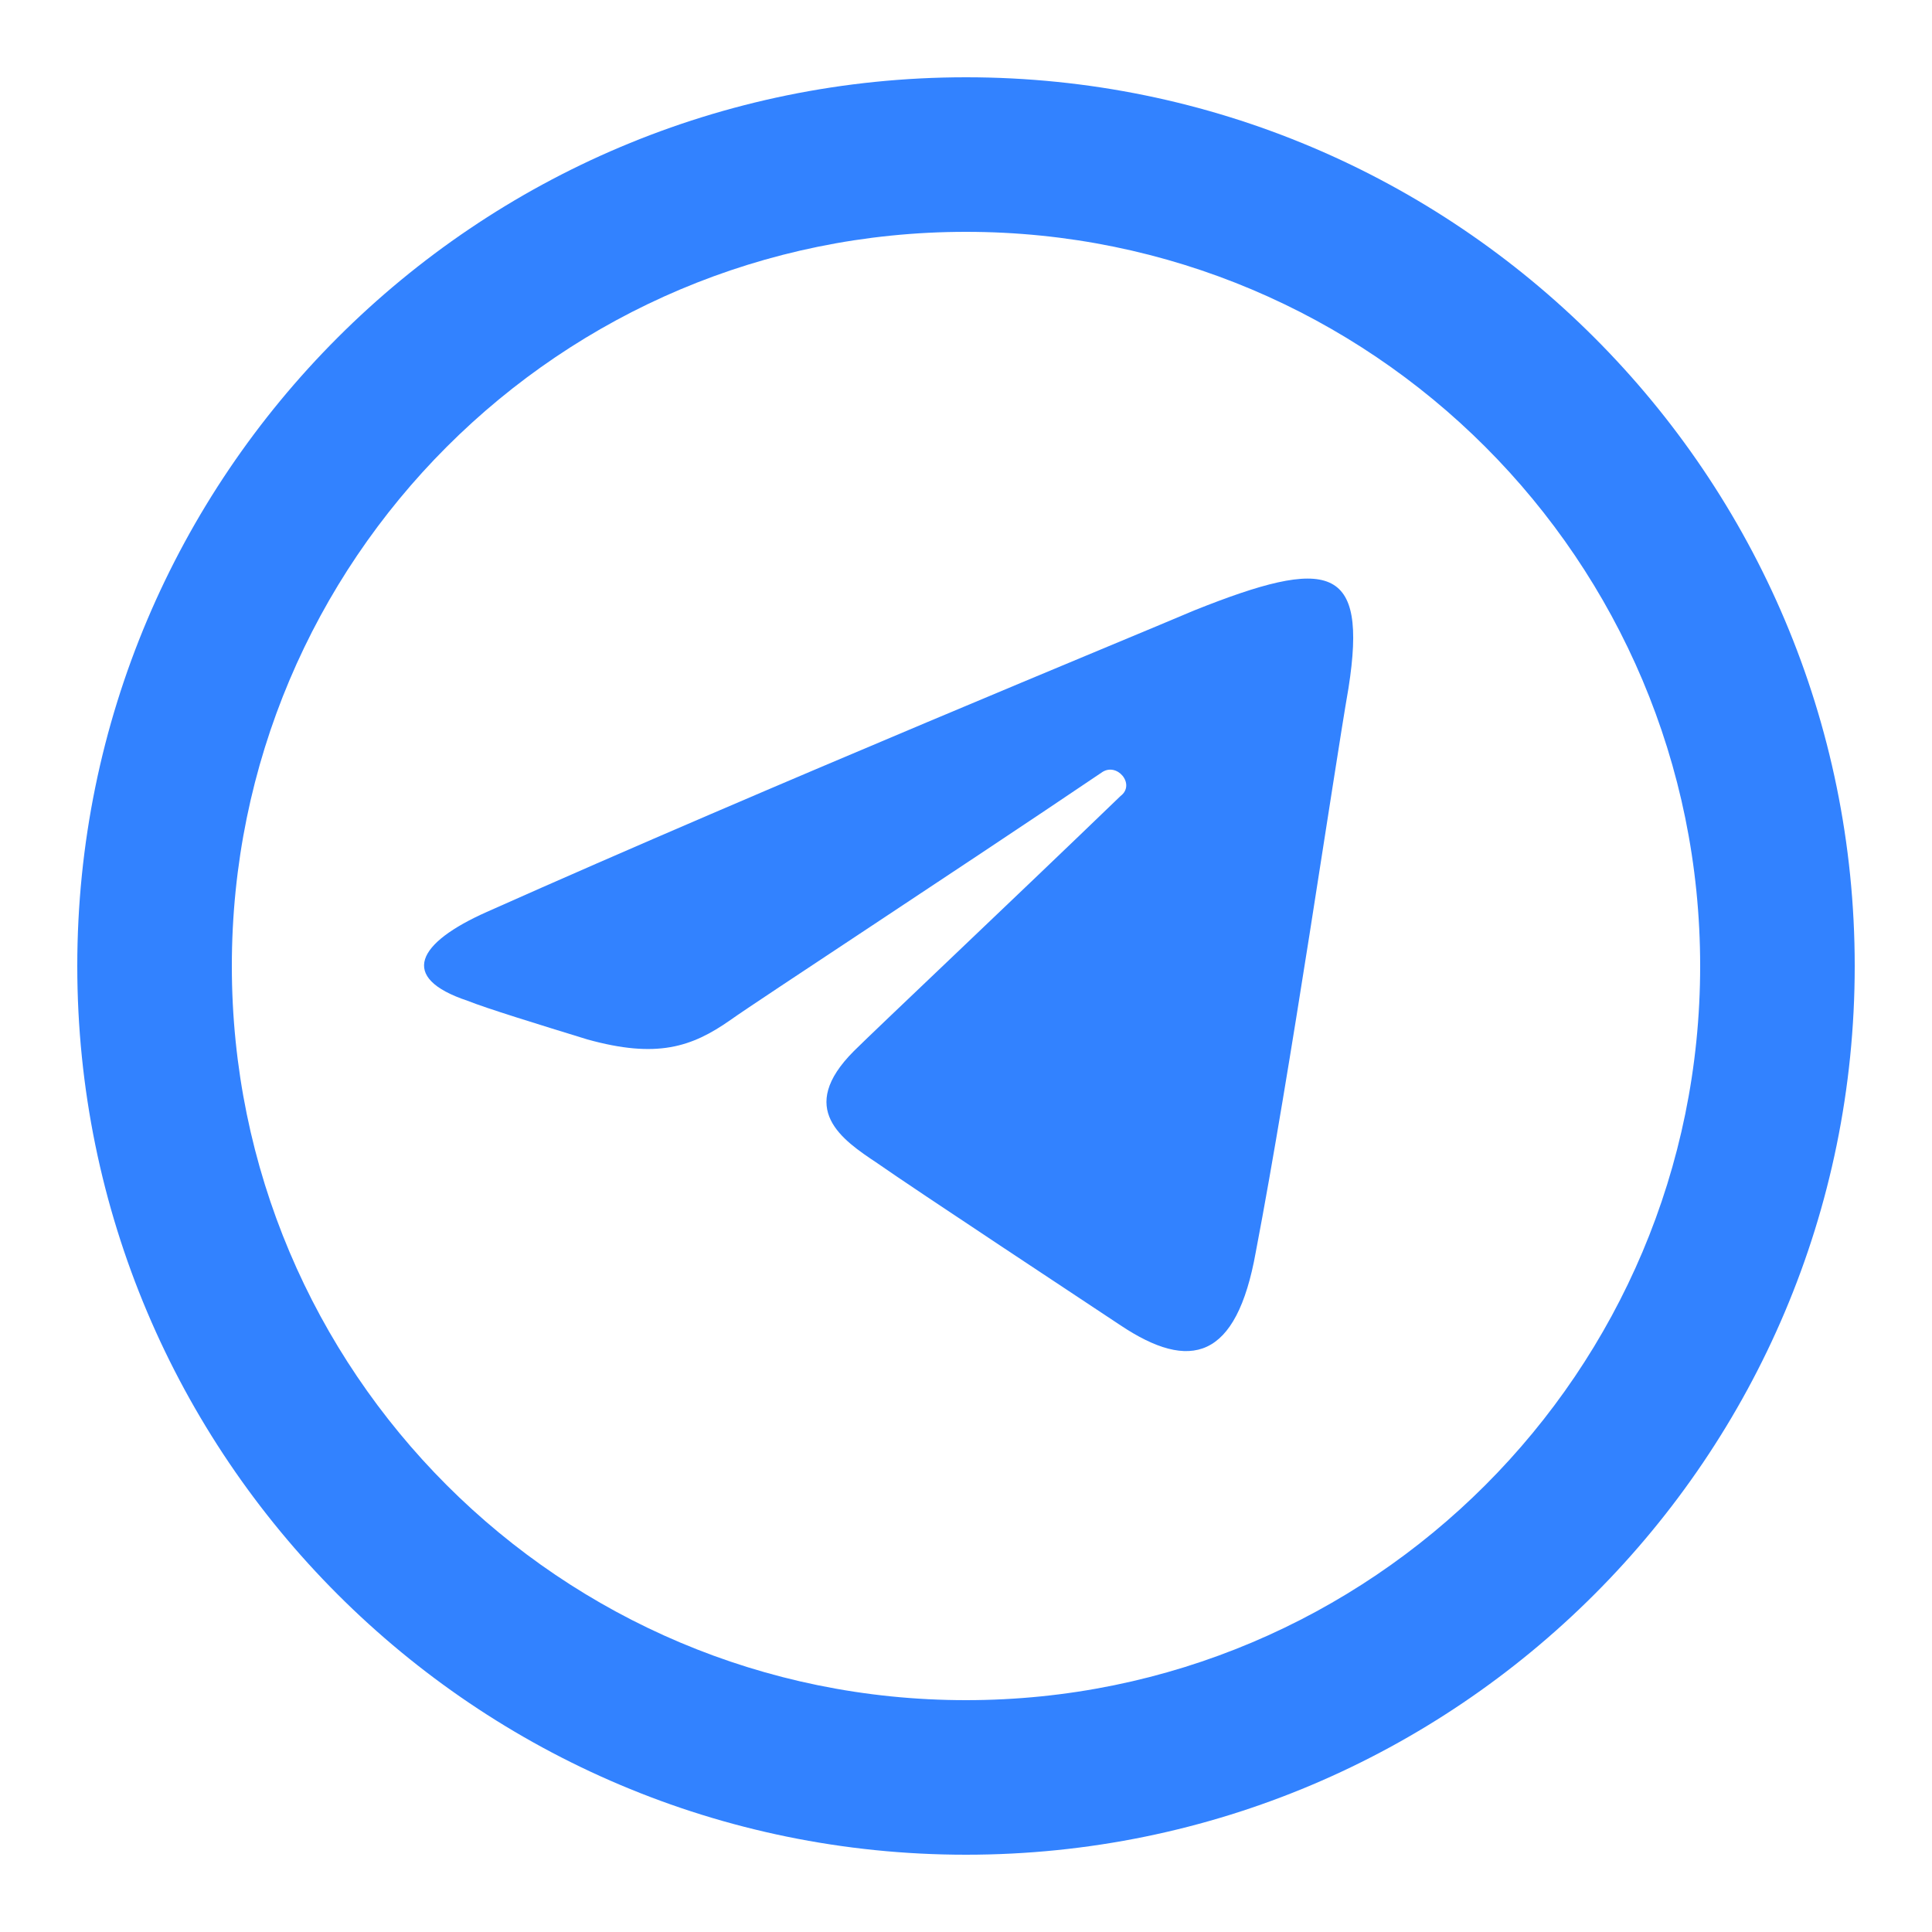
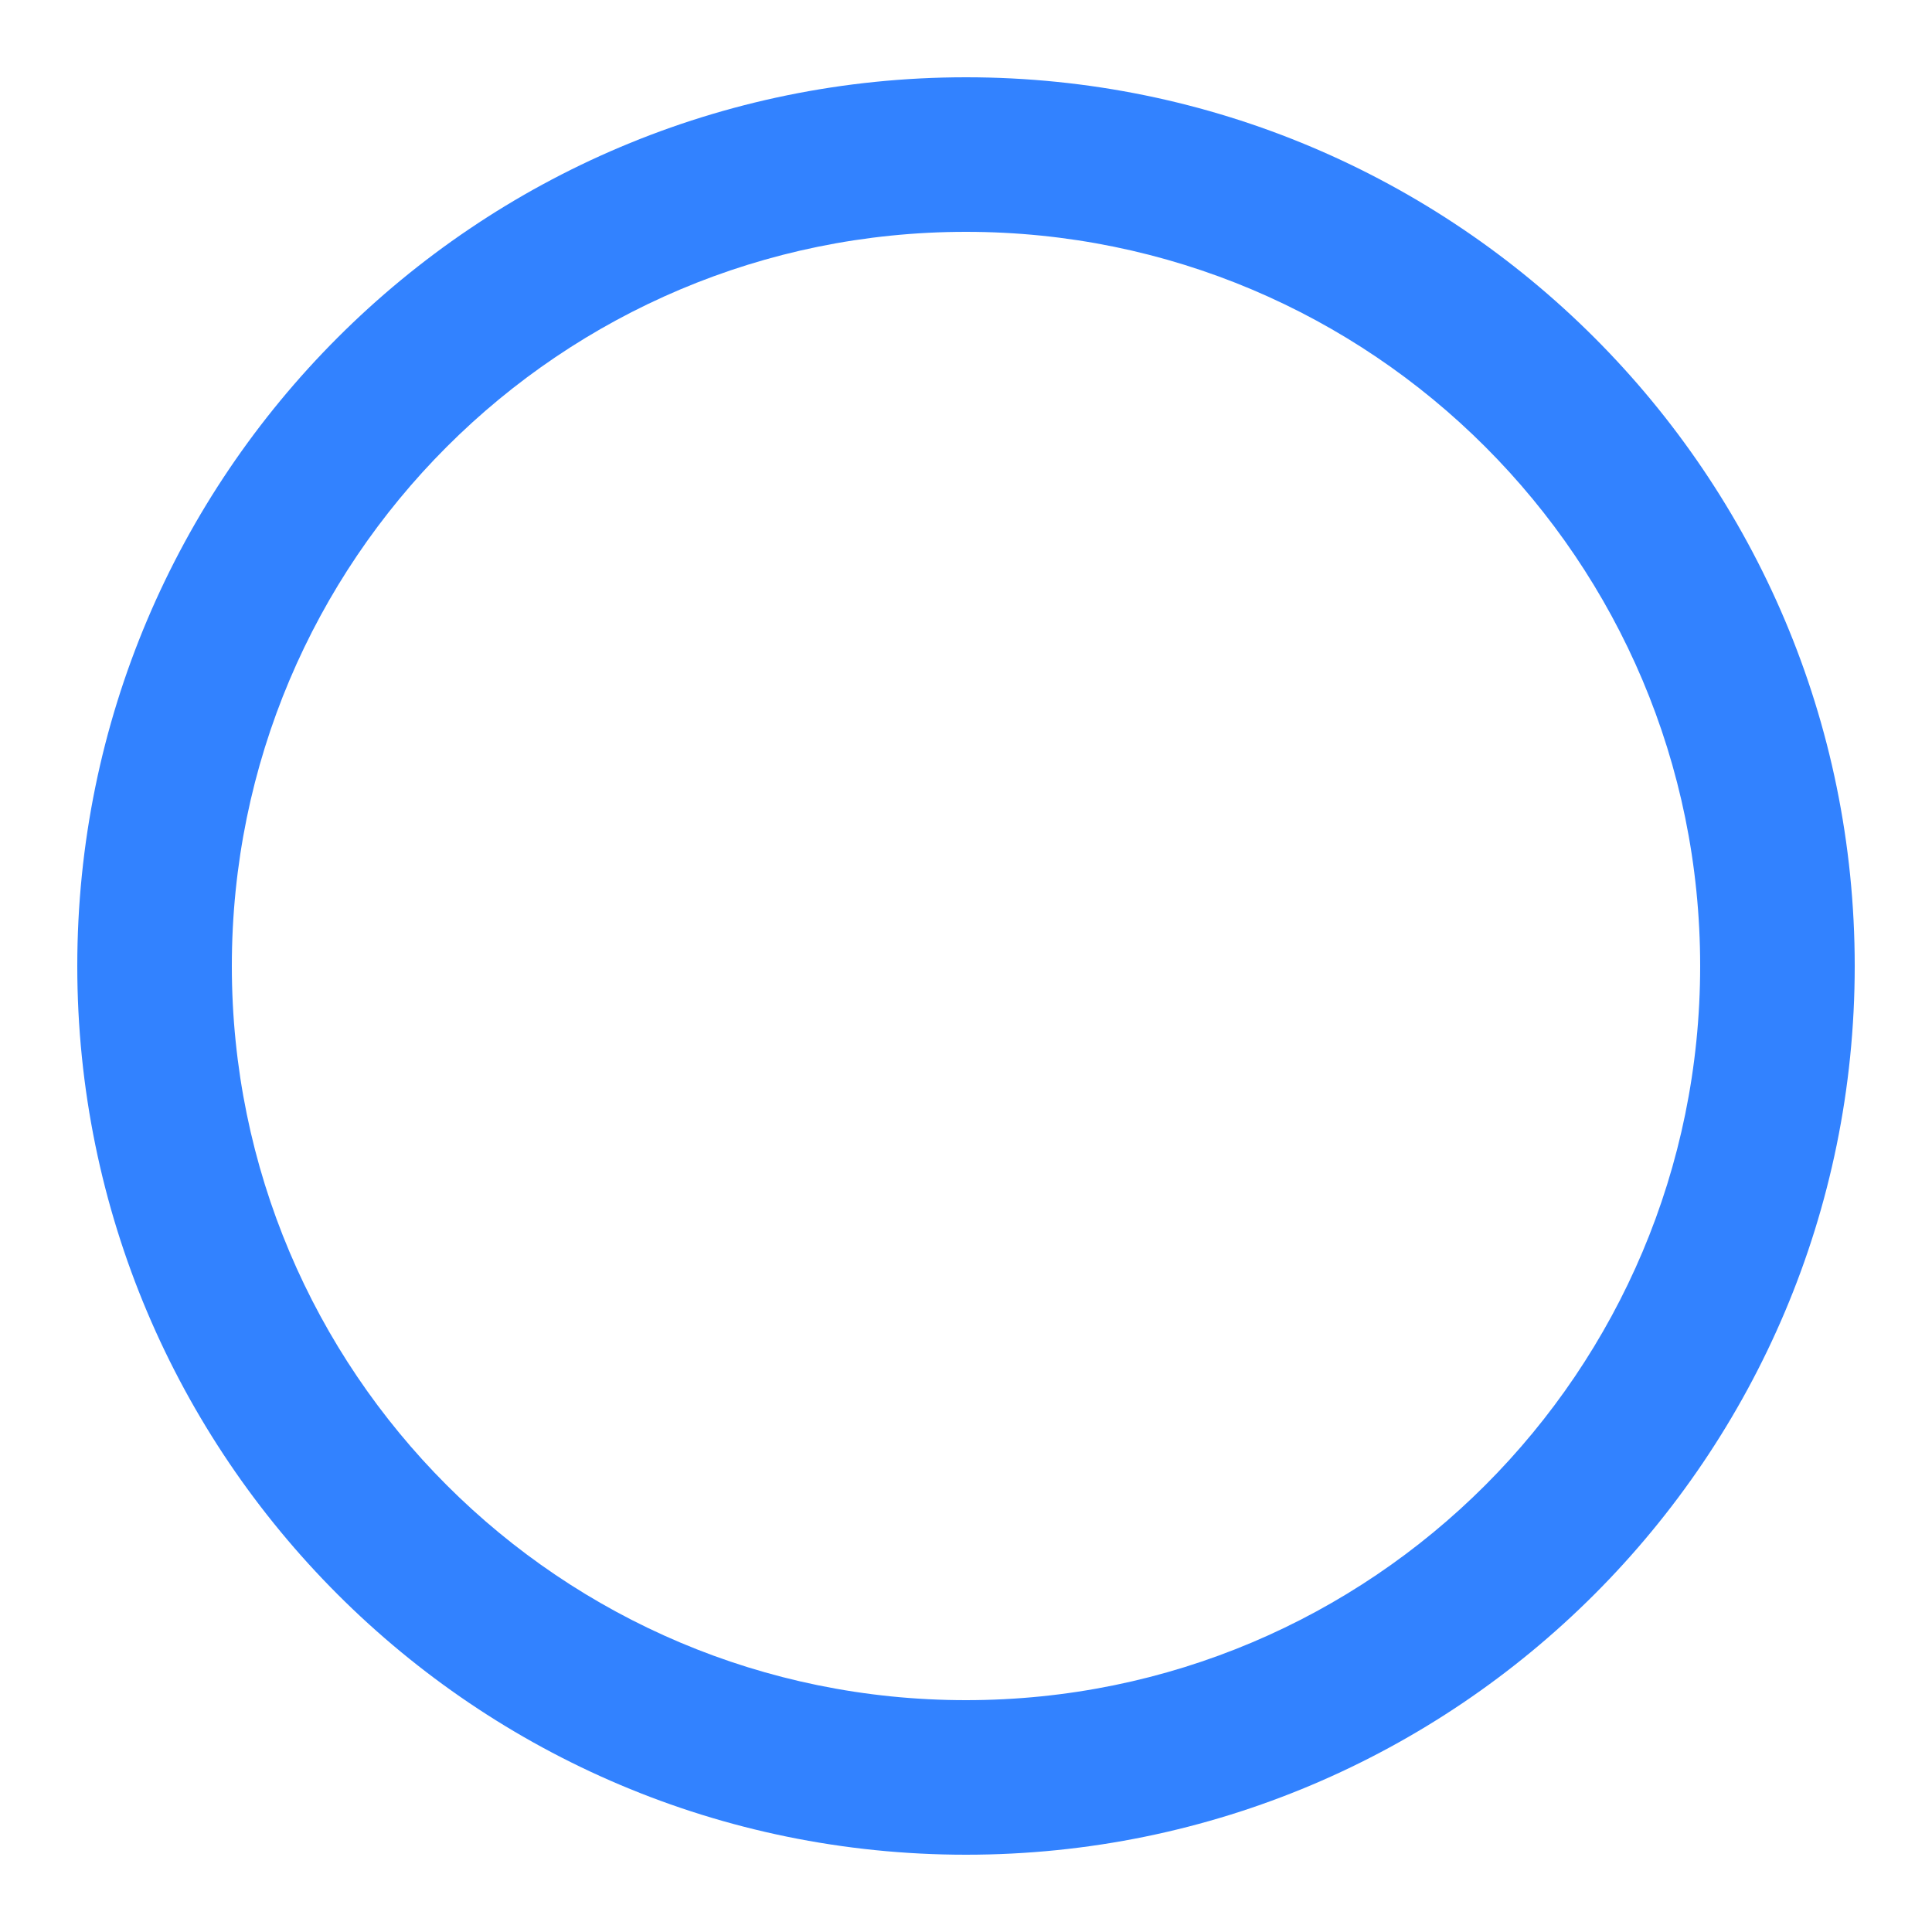
<svg xmlns="http://www.w3.org/2000/svg" viewBox="0 0 50 50">
  <g fill="#3282ff">
    <path d="m25 48c-12.7 0-23-10.3-23-23s10.3-23 23-23 23 10.3 23 23-10.3 23-23 23zm0-42c-10.5 0-19 8.5-19 19s8.5 19 19 19 19-8.5 19-19-8.5-19-19-19z" />
-     <path d="m12.6 23.6c7.4-3.3 16.9-7.2 18.3-7.8 3.5-1.4 4.5-1.2 4 2-.4 2.3-1.5 9.9-2.4 14.6-.5 2.8-1.7 3.1-3.5 1.9-.9-.6-5.3-3.5-6.3-4.2-.9-.6-2.1-1.4-.6-2.9.5-.5 4.1-3.9 6.9-6.6.4-.3-.1-.9-.5-.6-3.7 2.5-8.9 5.9-9.6 6.4-1 .7-1.9 1-3.7.5-1.3-.4-2.6-.8-3.1-1-1.8-.6-1.3-1.5.5-2.3z" />
  </g>
</svg>